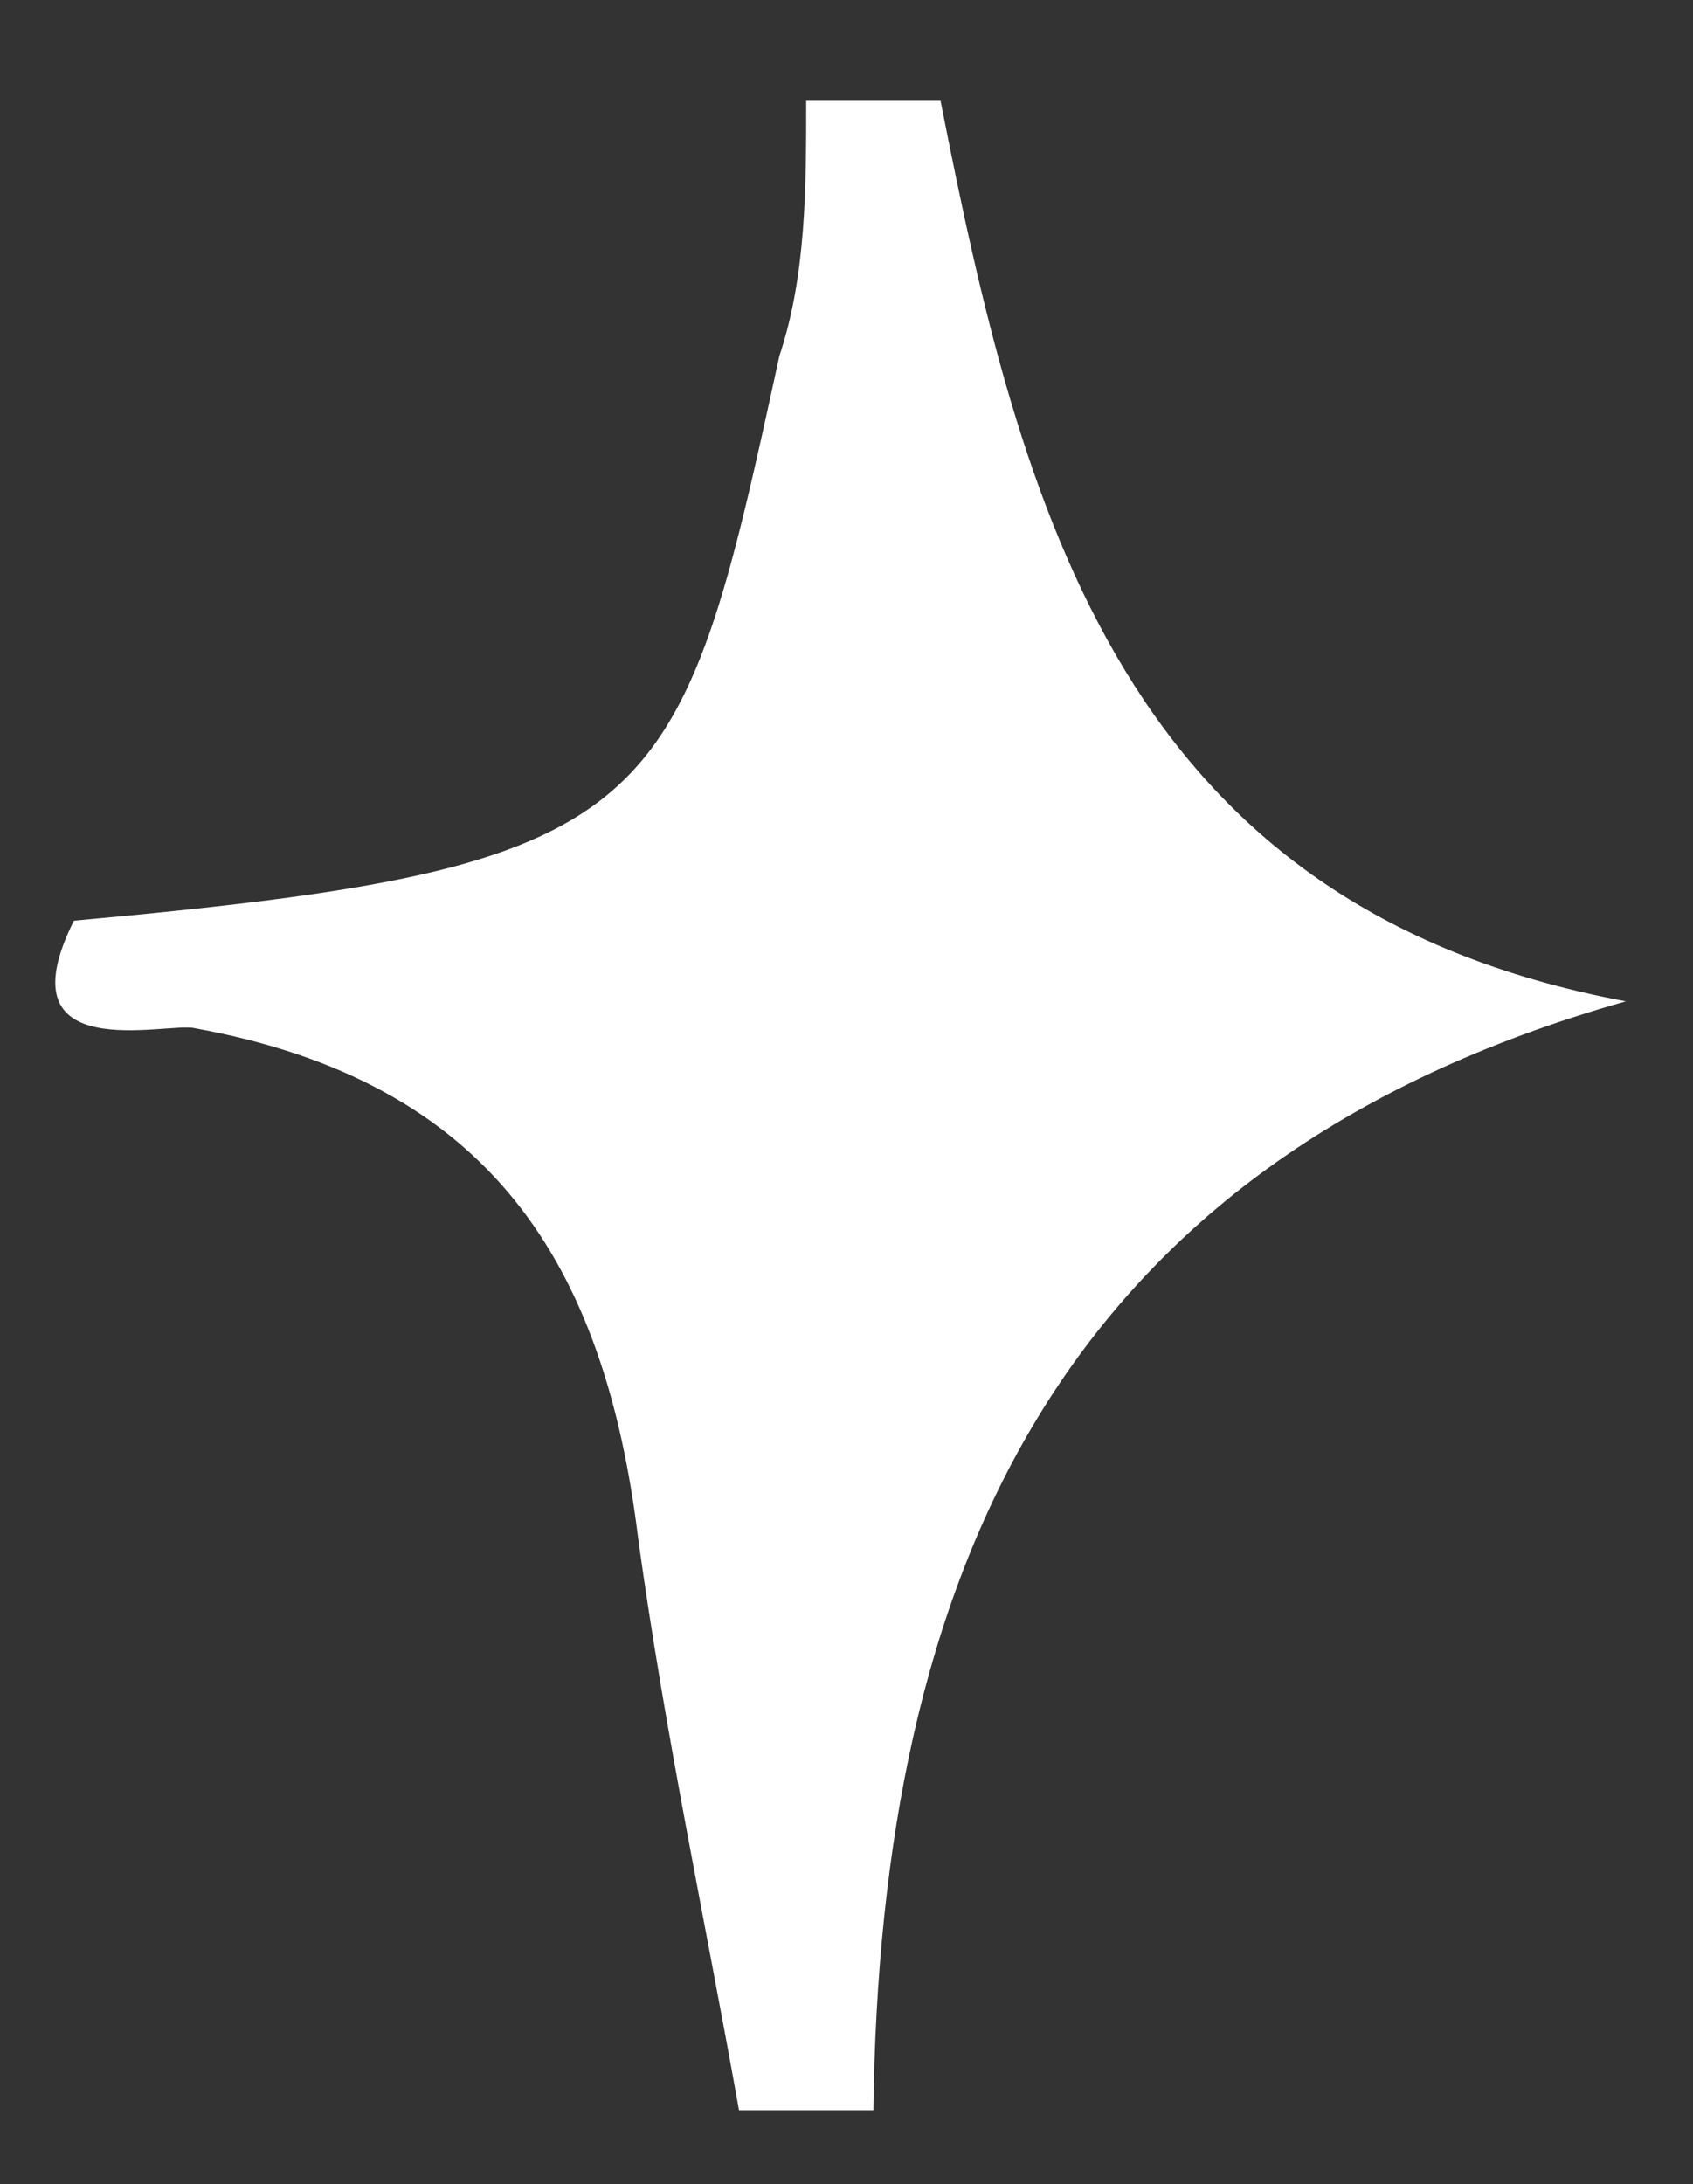
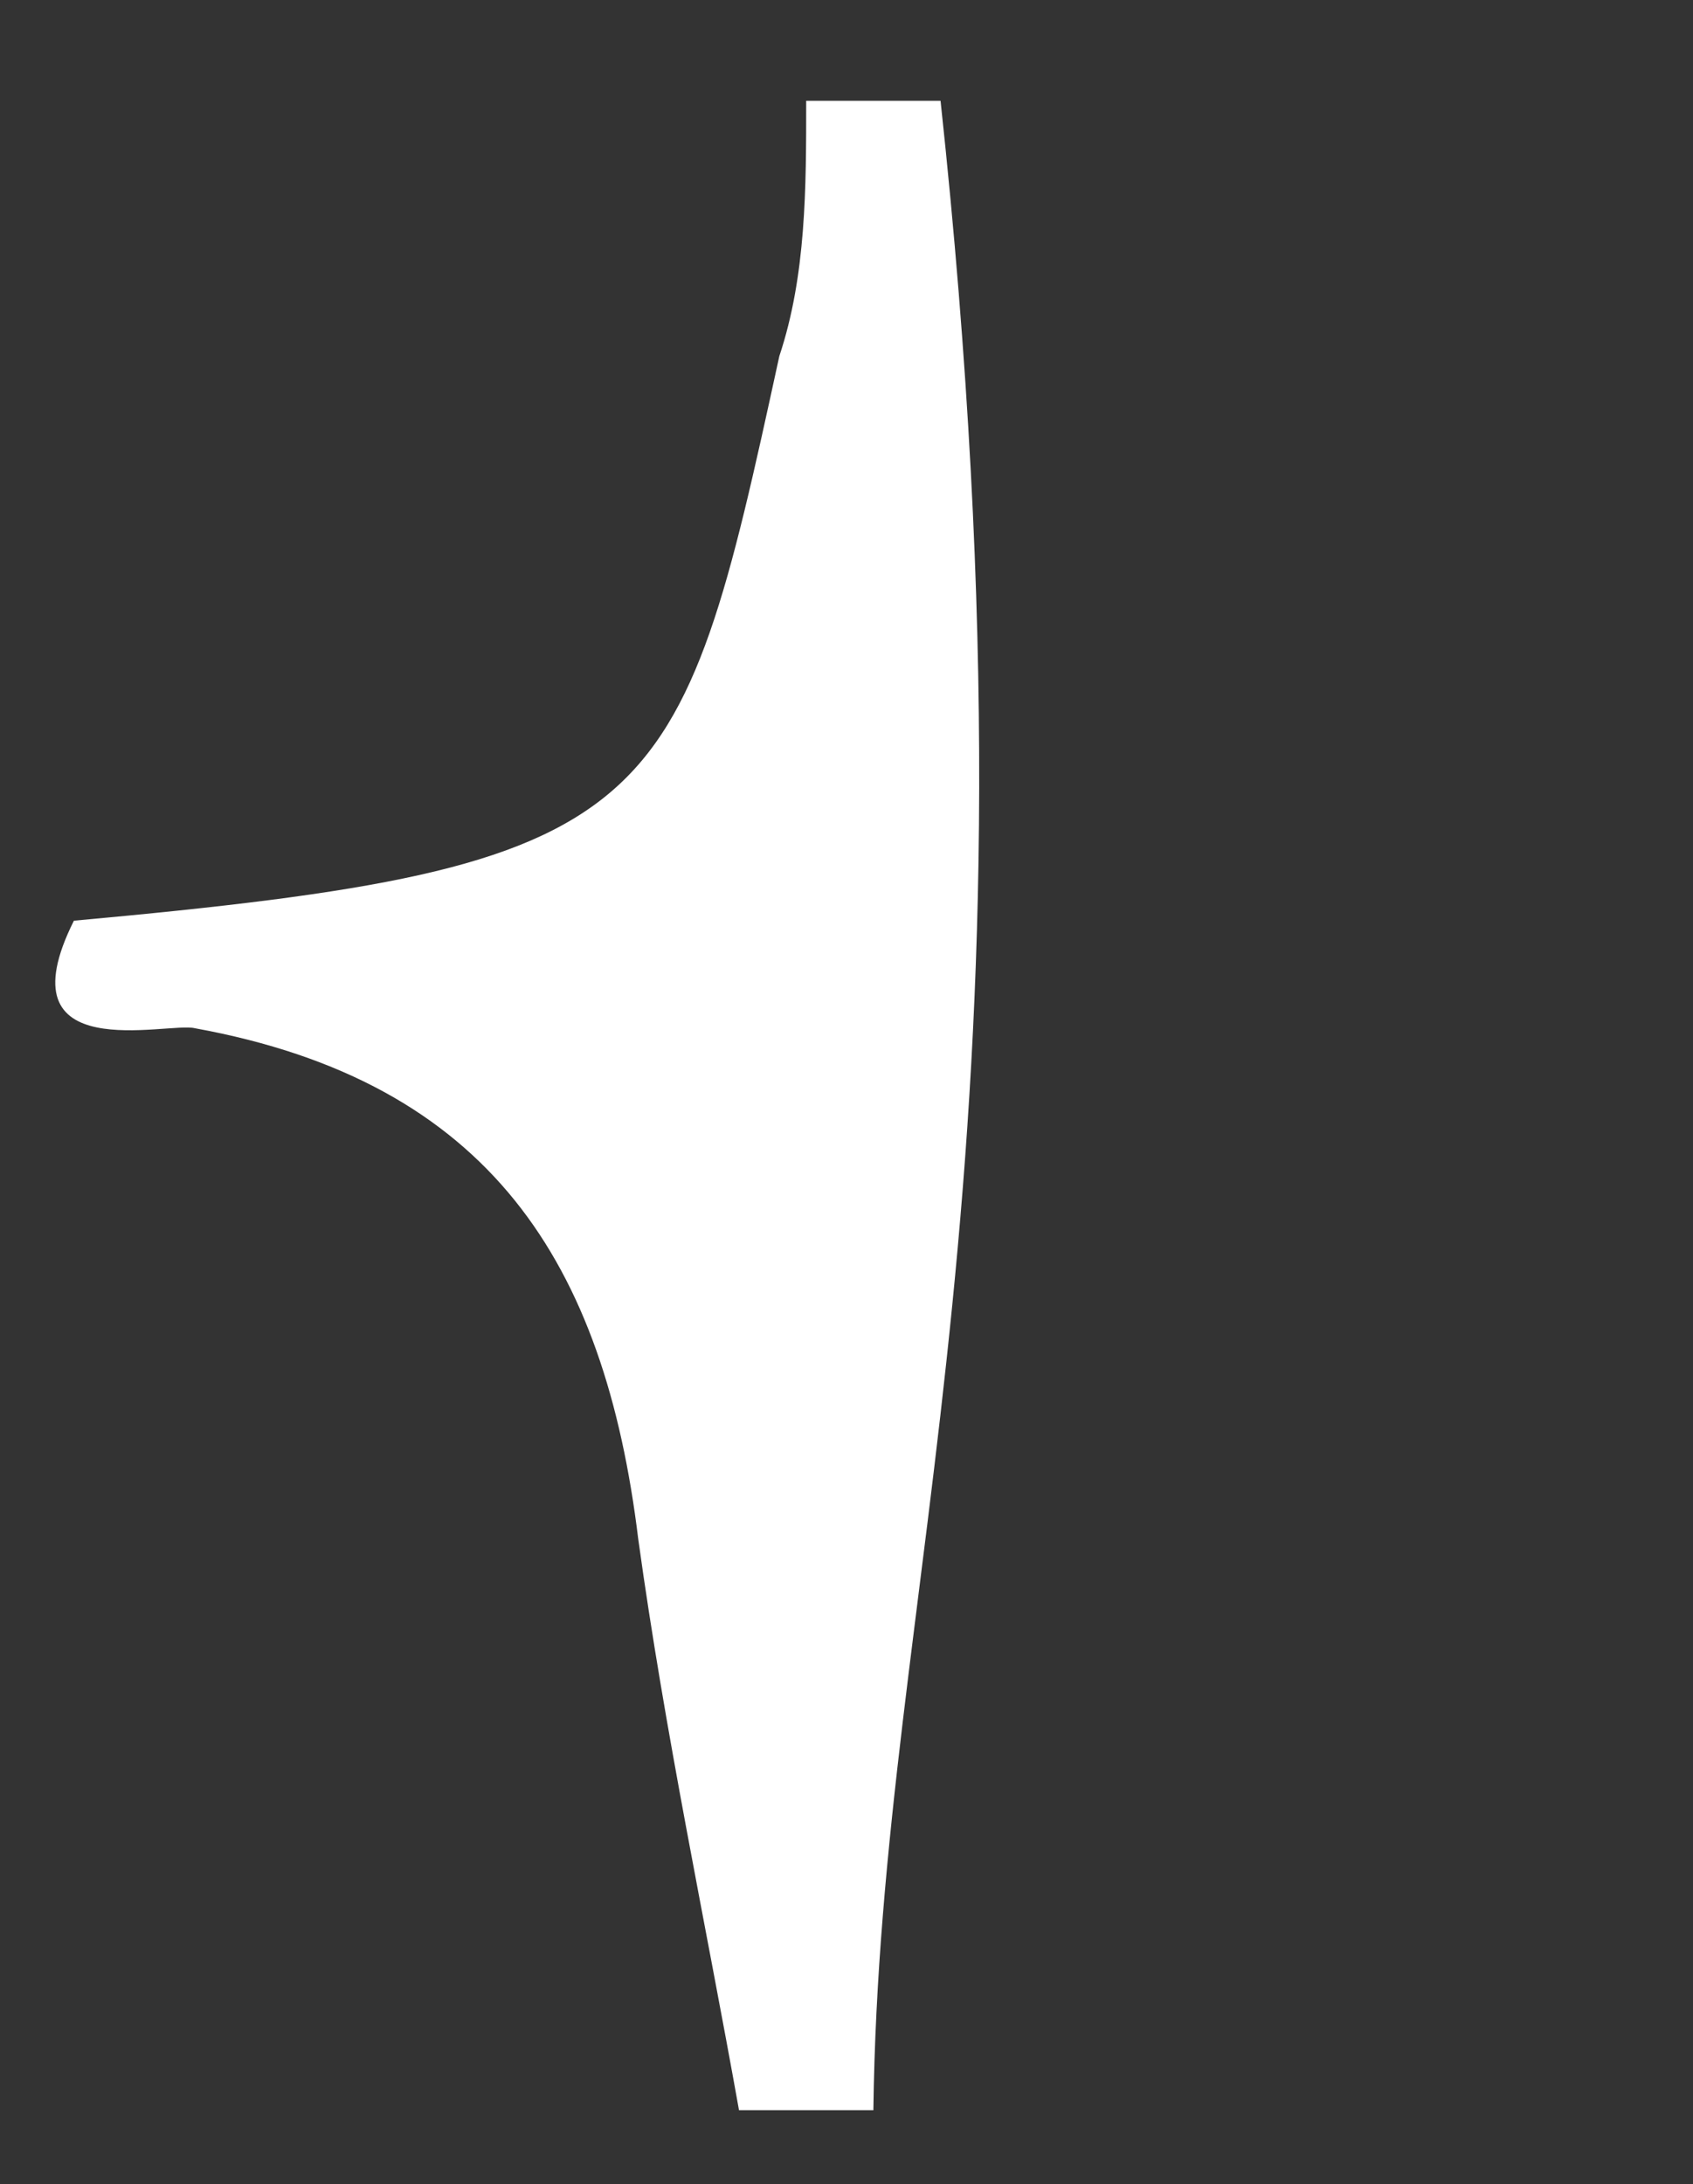
<svg xmlns="http://www.w3.org/2000/svg" version="1.1" id="Layer_1" x="0px" y="0px" viewBox="0 0 25.2 32.5" style="enable-background:new 0 0 25.2 32.5;" xml:space="preserve">
  <rect x="0" y="0" width="25.2" height="32.5" fill="#333333" stroke="none" />
  <style type="text/css">
	.st0{fill:#FFFFFF;}
</style>
-   <path class="st0" d="M13,31.4c-0.7,0-1.3,0-2,0c-0.5-2.8-1.1-5.6-1.5-8.5c-0.5-4.1-2.2-6.8-6.6-7.6c-0.4-0.1-2.9,0.6-1.8-1.6  c8.8-0.8,9-1.5,10.5-8.4C12,4.1,12,2.8,12,1.5c0.7,0,1.3,0,2,0c1.2,6.1,2.7,12,10.2,13.4C15.7,17.3,13.1,23.5,13,31.4z" />
+   <path class="st0" d="M13,31.4c-0.7,0-1.3,0-2,0c-0.5-2.8-1.1-5.6-1.5-8.5c-0.5-4.1-2.2-6.8-6.6-7.6c-0.4-0.1-2.9,0.6-1.8-1.6  c8.8-0.8,9-1.5,10.5-8.4C12,4.1,12,2.8,12,1.5c0.7,0,1.3,0,2,0C15.7,17.3,13.1,23.5,13,31.4z" />
</svg>